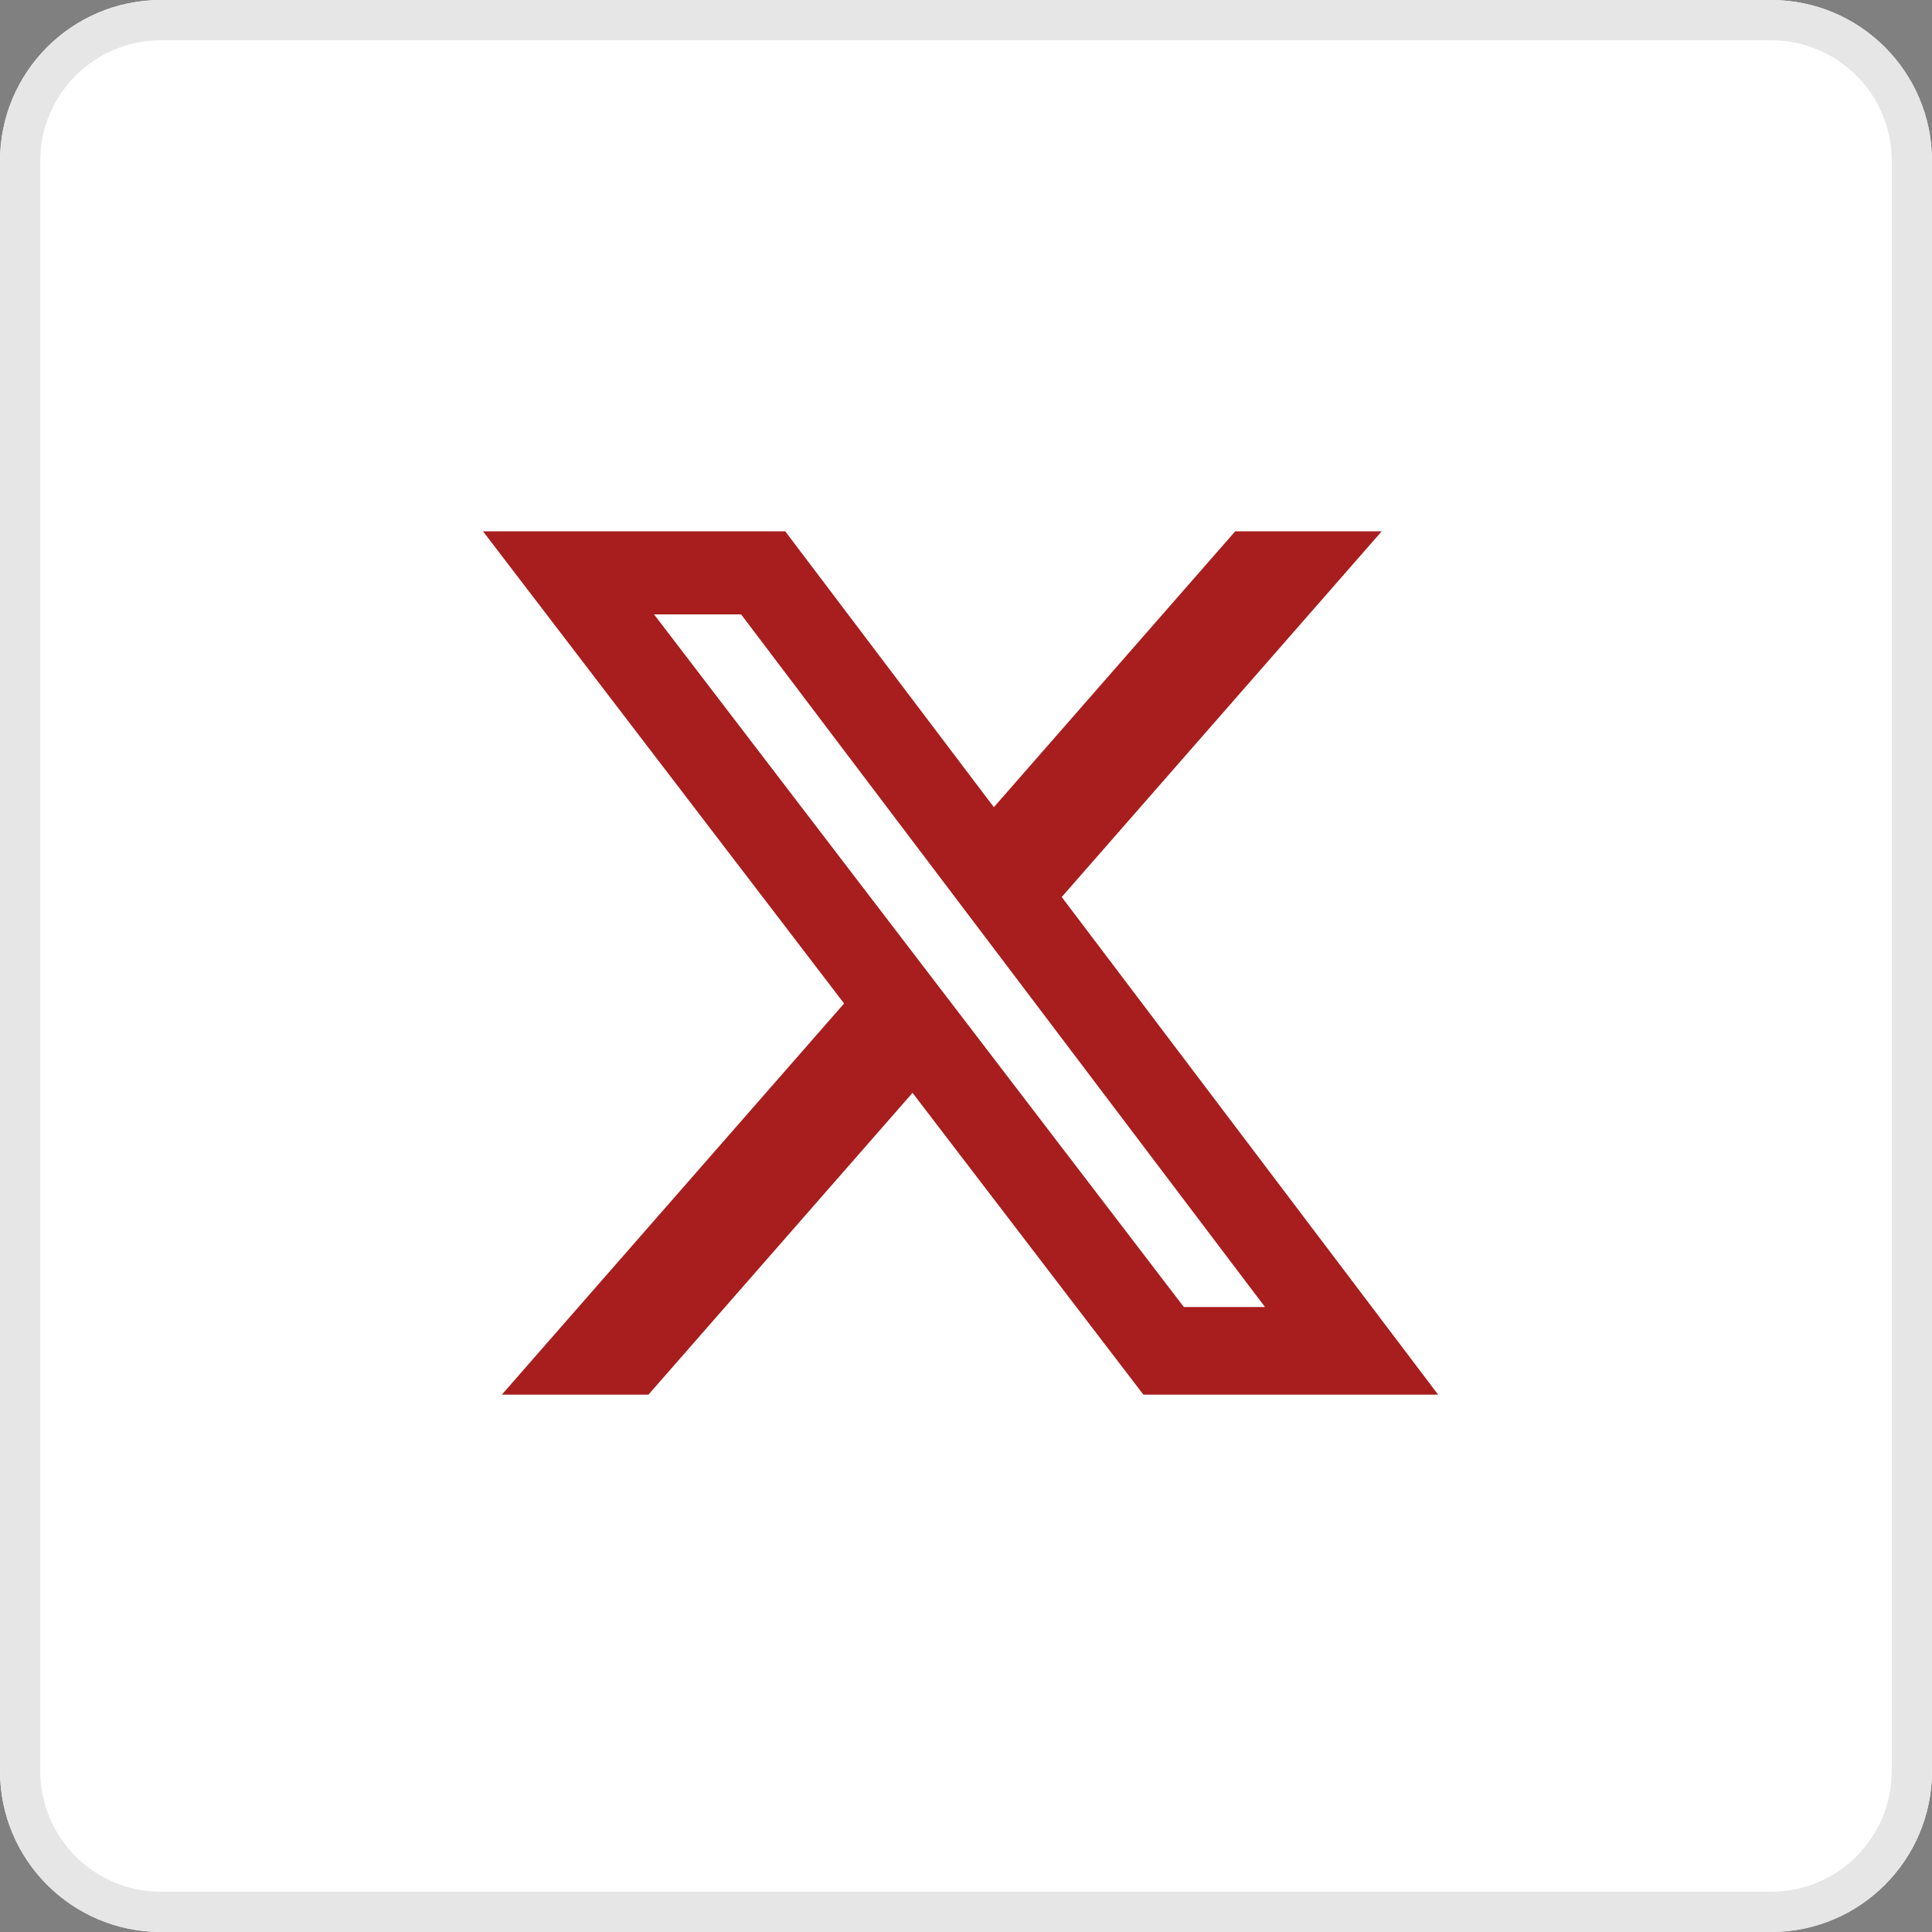
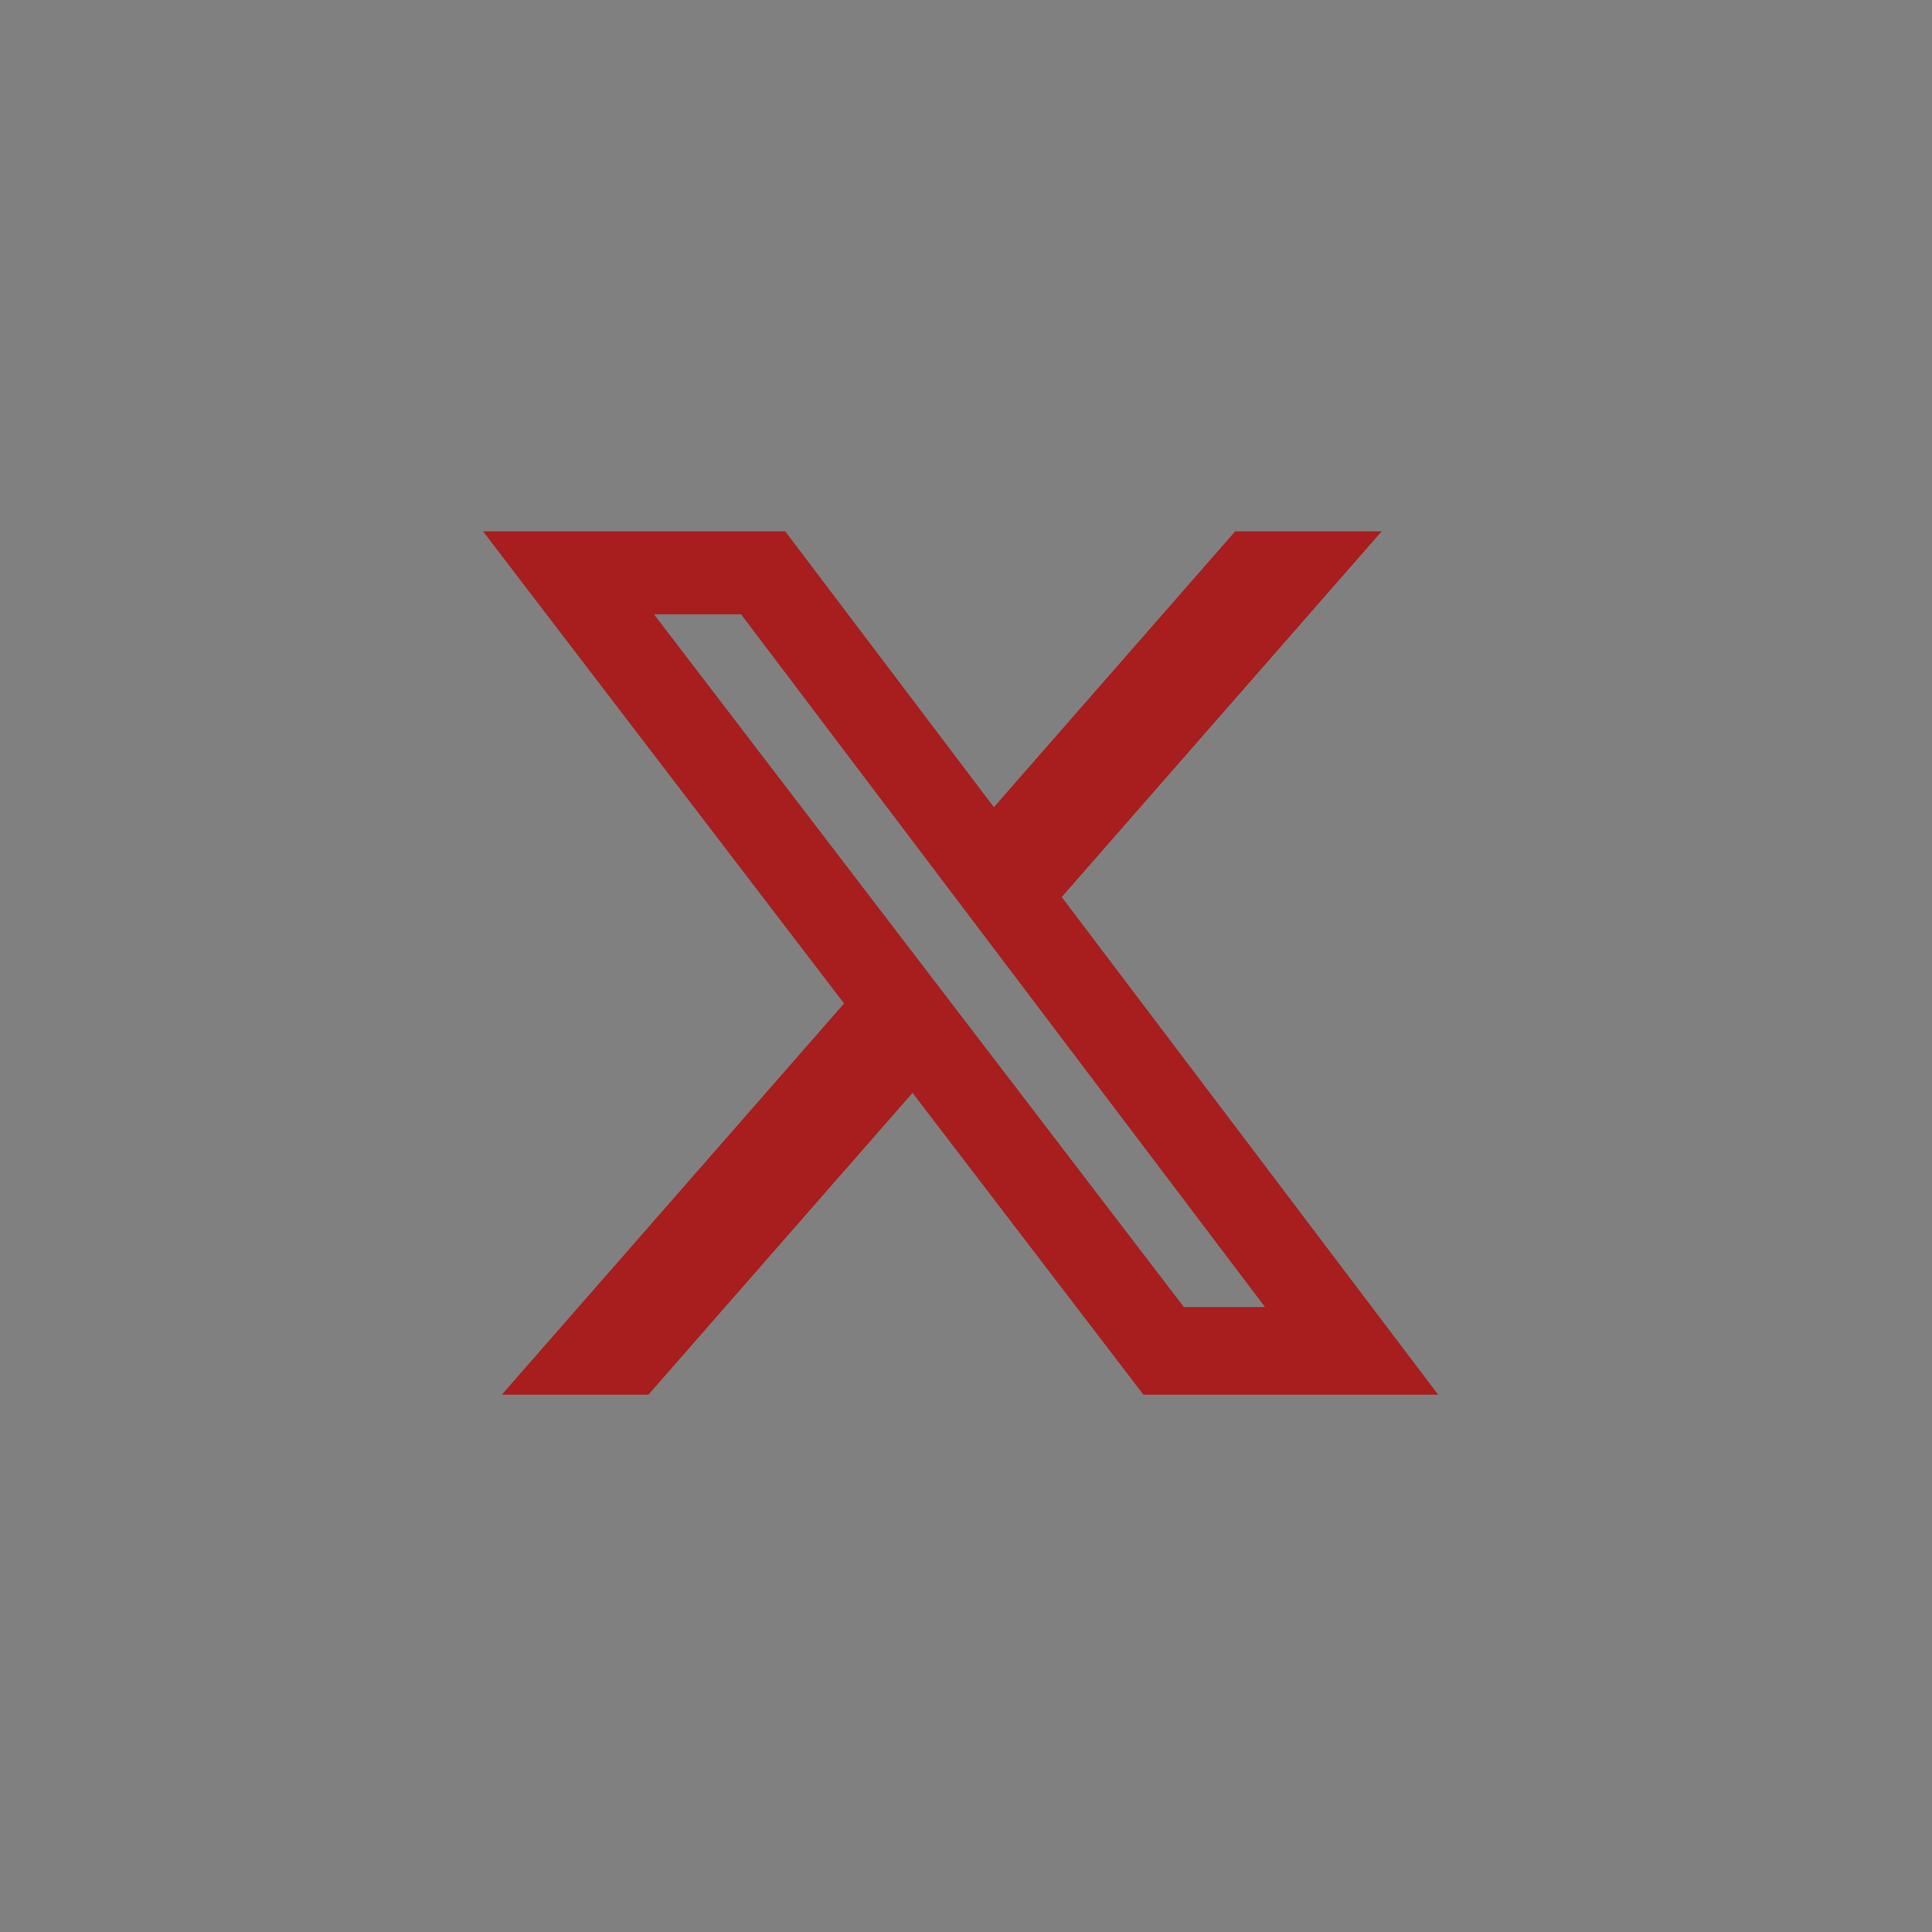
<svg xmlns="http://www.w3.org/2000/svg" width="40" height="40" viewBox="0 0 40 40" fill="none">
  <rect x="0" y="0" width="40" height="40" fill="#808080" stroke="none" />
  <g clip-path="url(#clip0_1_499)">
-     <path d="M0 3.333C0 1.492 1.492 0 3.333 0H36.667C38.508 0 40 1.492 40 3.333V36.667C40 38.508 38.508 40 36.667 40H3.333C1.492 40 0 38.508 0 36.667V3.333Z" fill="white" />
-     <path d="M36.667 0.417H3.333C1.723 0.417 0.417 1.723 0.417 3.333V36.667C0.417 38.278 1.723 39.583 3.333 39.583H36.667C38.278 39.583 39.583 38.278 39.583 36.667V3.333C39.583 1.723 38.278 0.417 36.667 0.417Z" fill="white" stroke="#E6E6E6" stroke-width="0.833" />
    <path d="M25.574 11H28.607L21.982 18.572L29.775 28.875H23.673L18.893 22.626L13.425 28.875H10.39L17.476 20.776L10 11H16.257L20.577 16.712L25.574 11ZM24.51 27.06H26.19L15.344 12.72H13.541L24.51 27.06Z" fill="#A81D1D" />
  </g>
  <defs>
    <clipPath id="clip0_1_499">
      <rect width="40" height="40" fill="white" />
    </clipPath>
  </defs>
</svg>